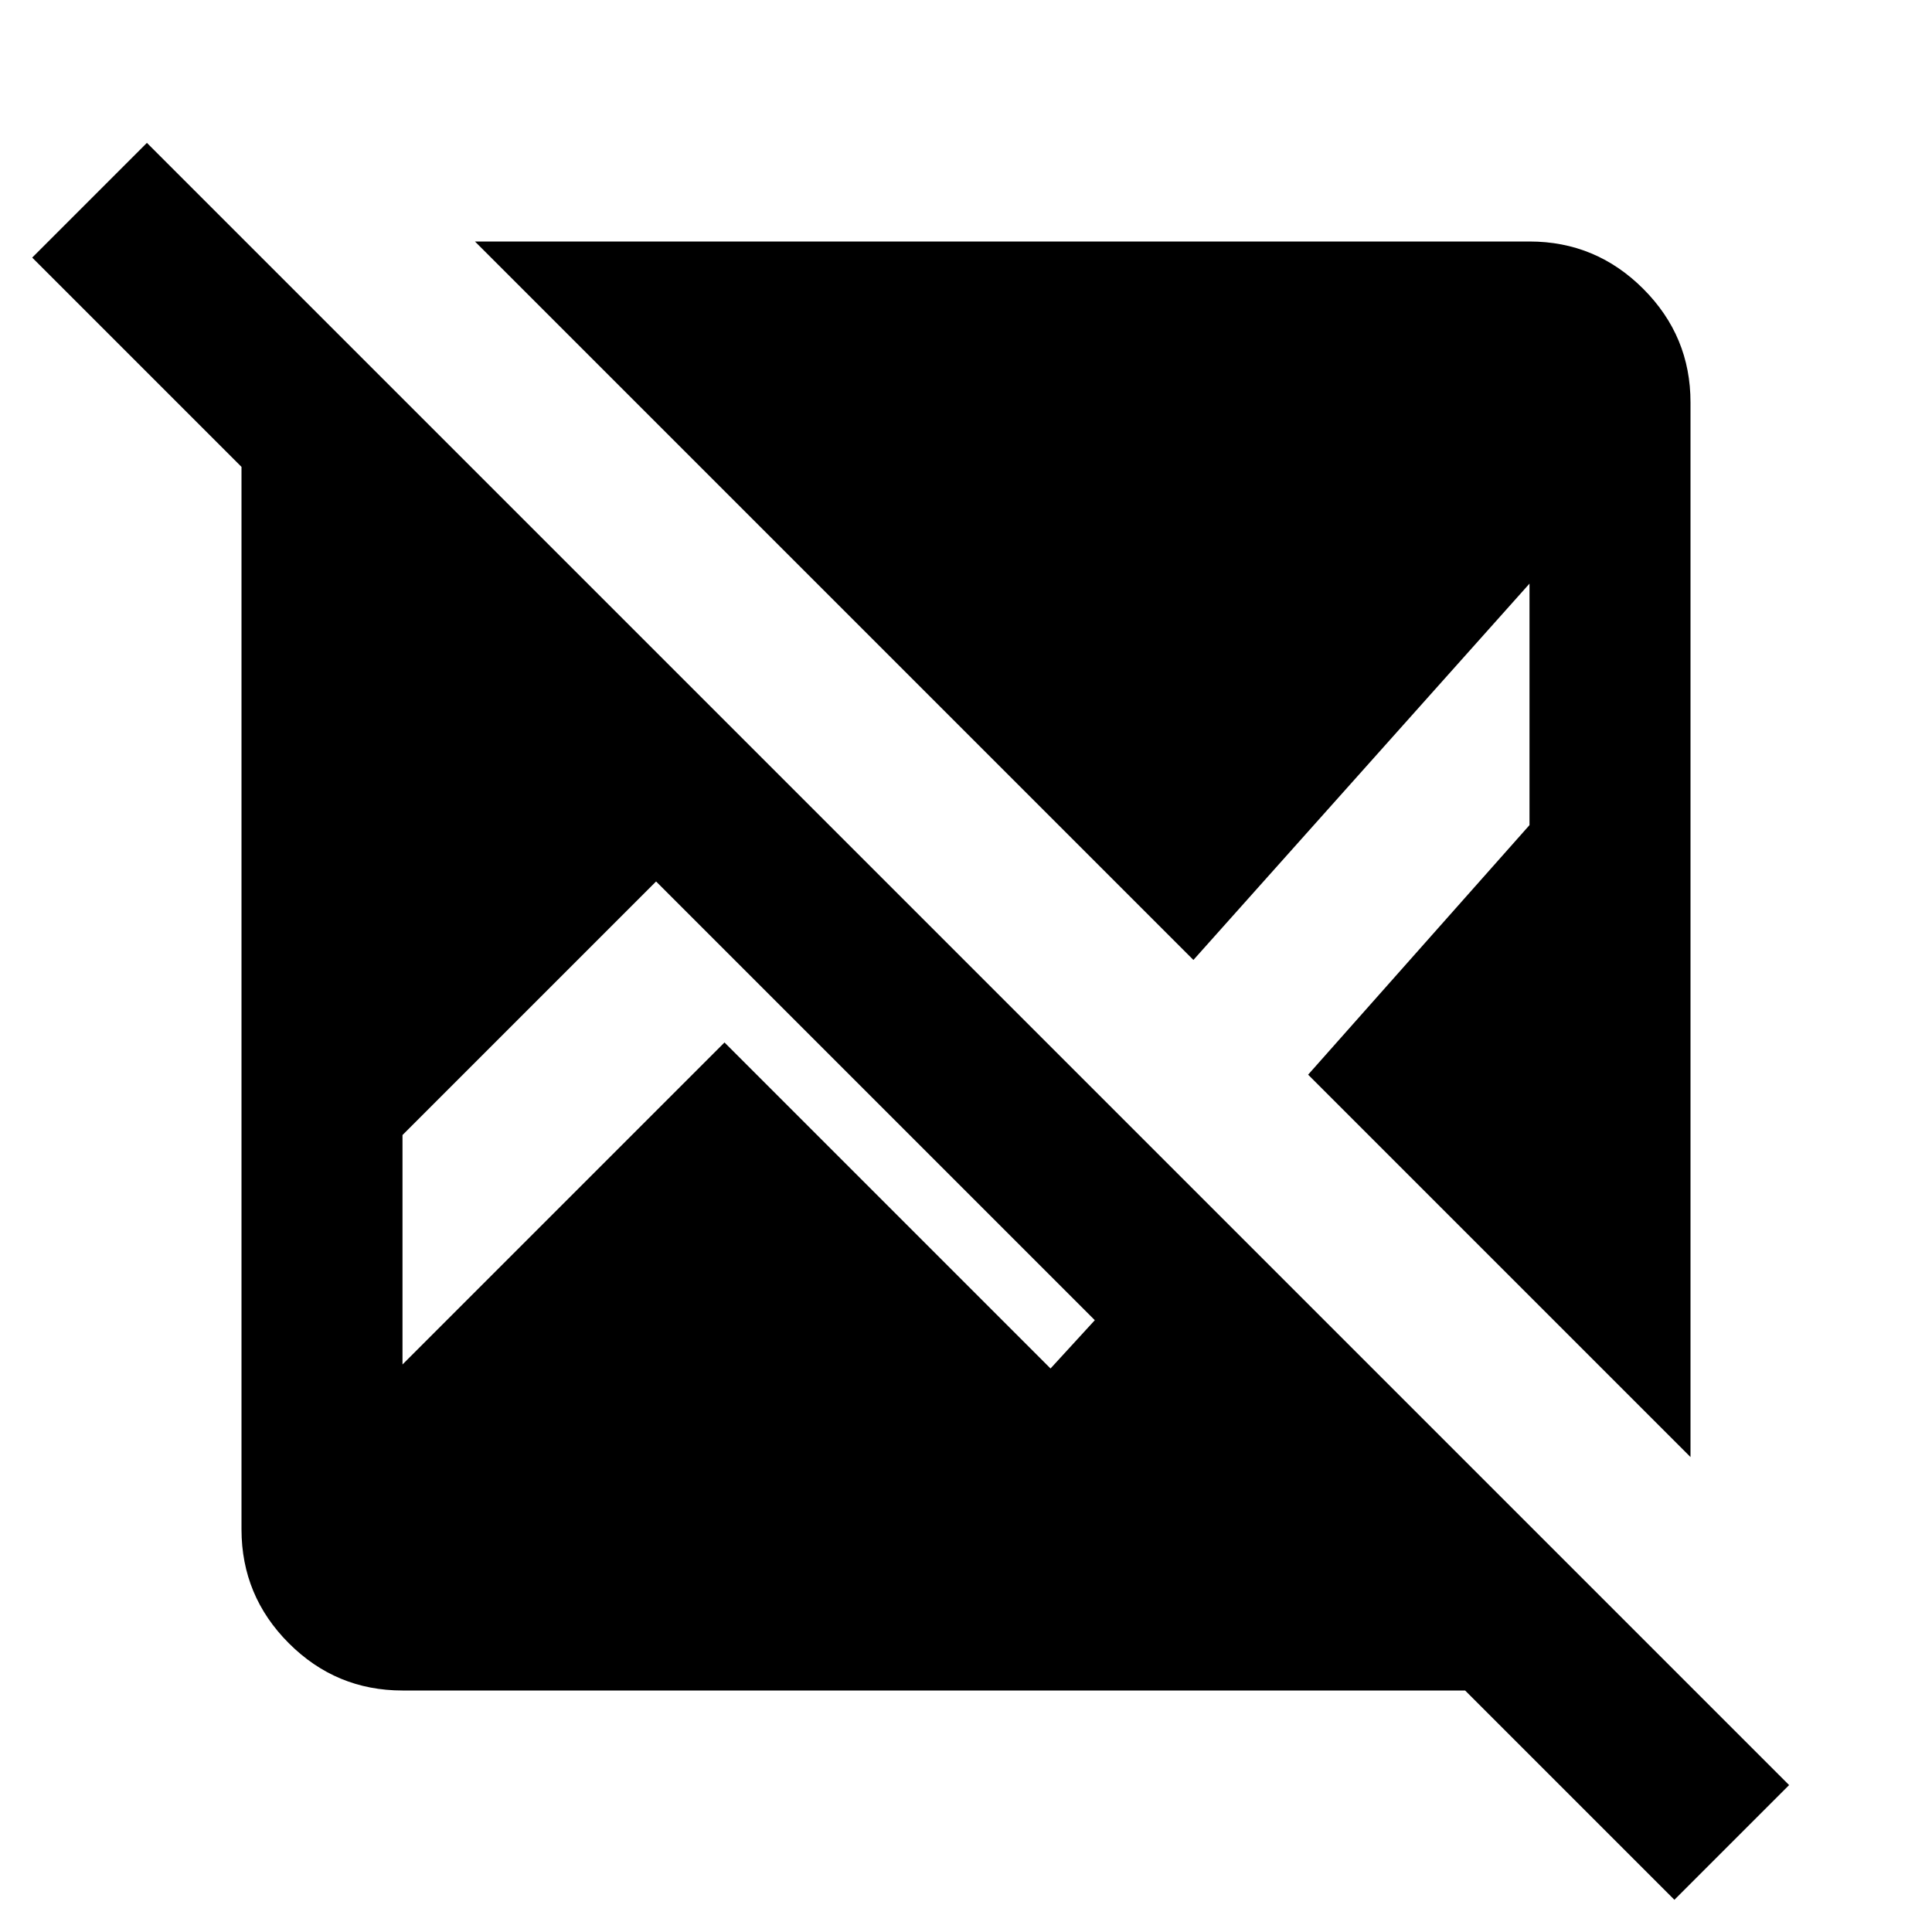
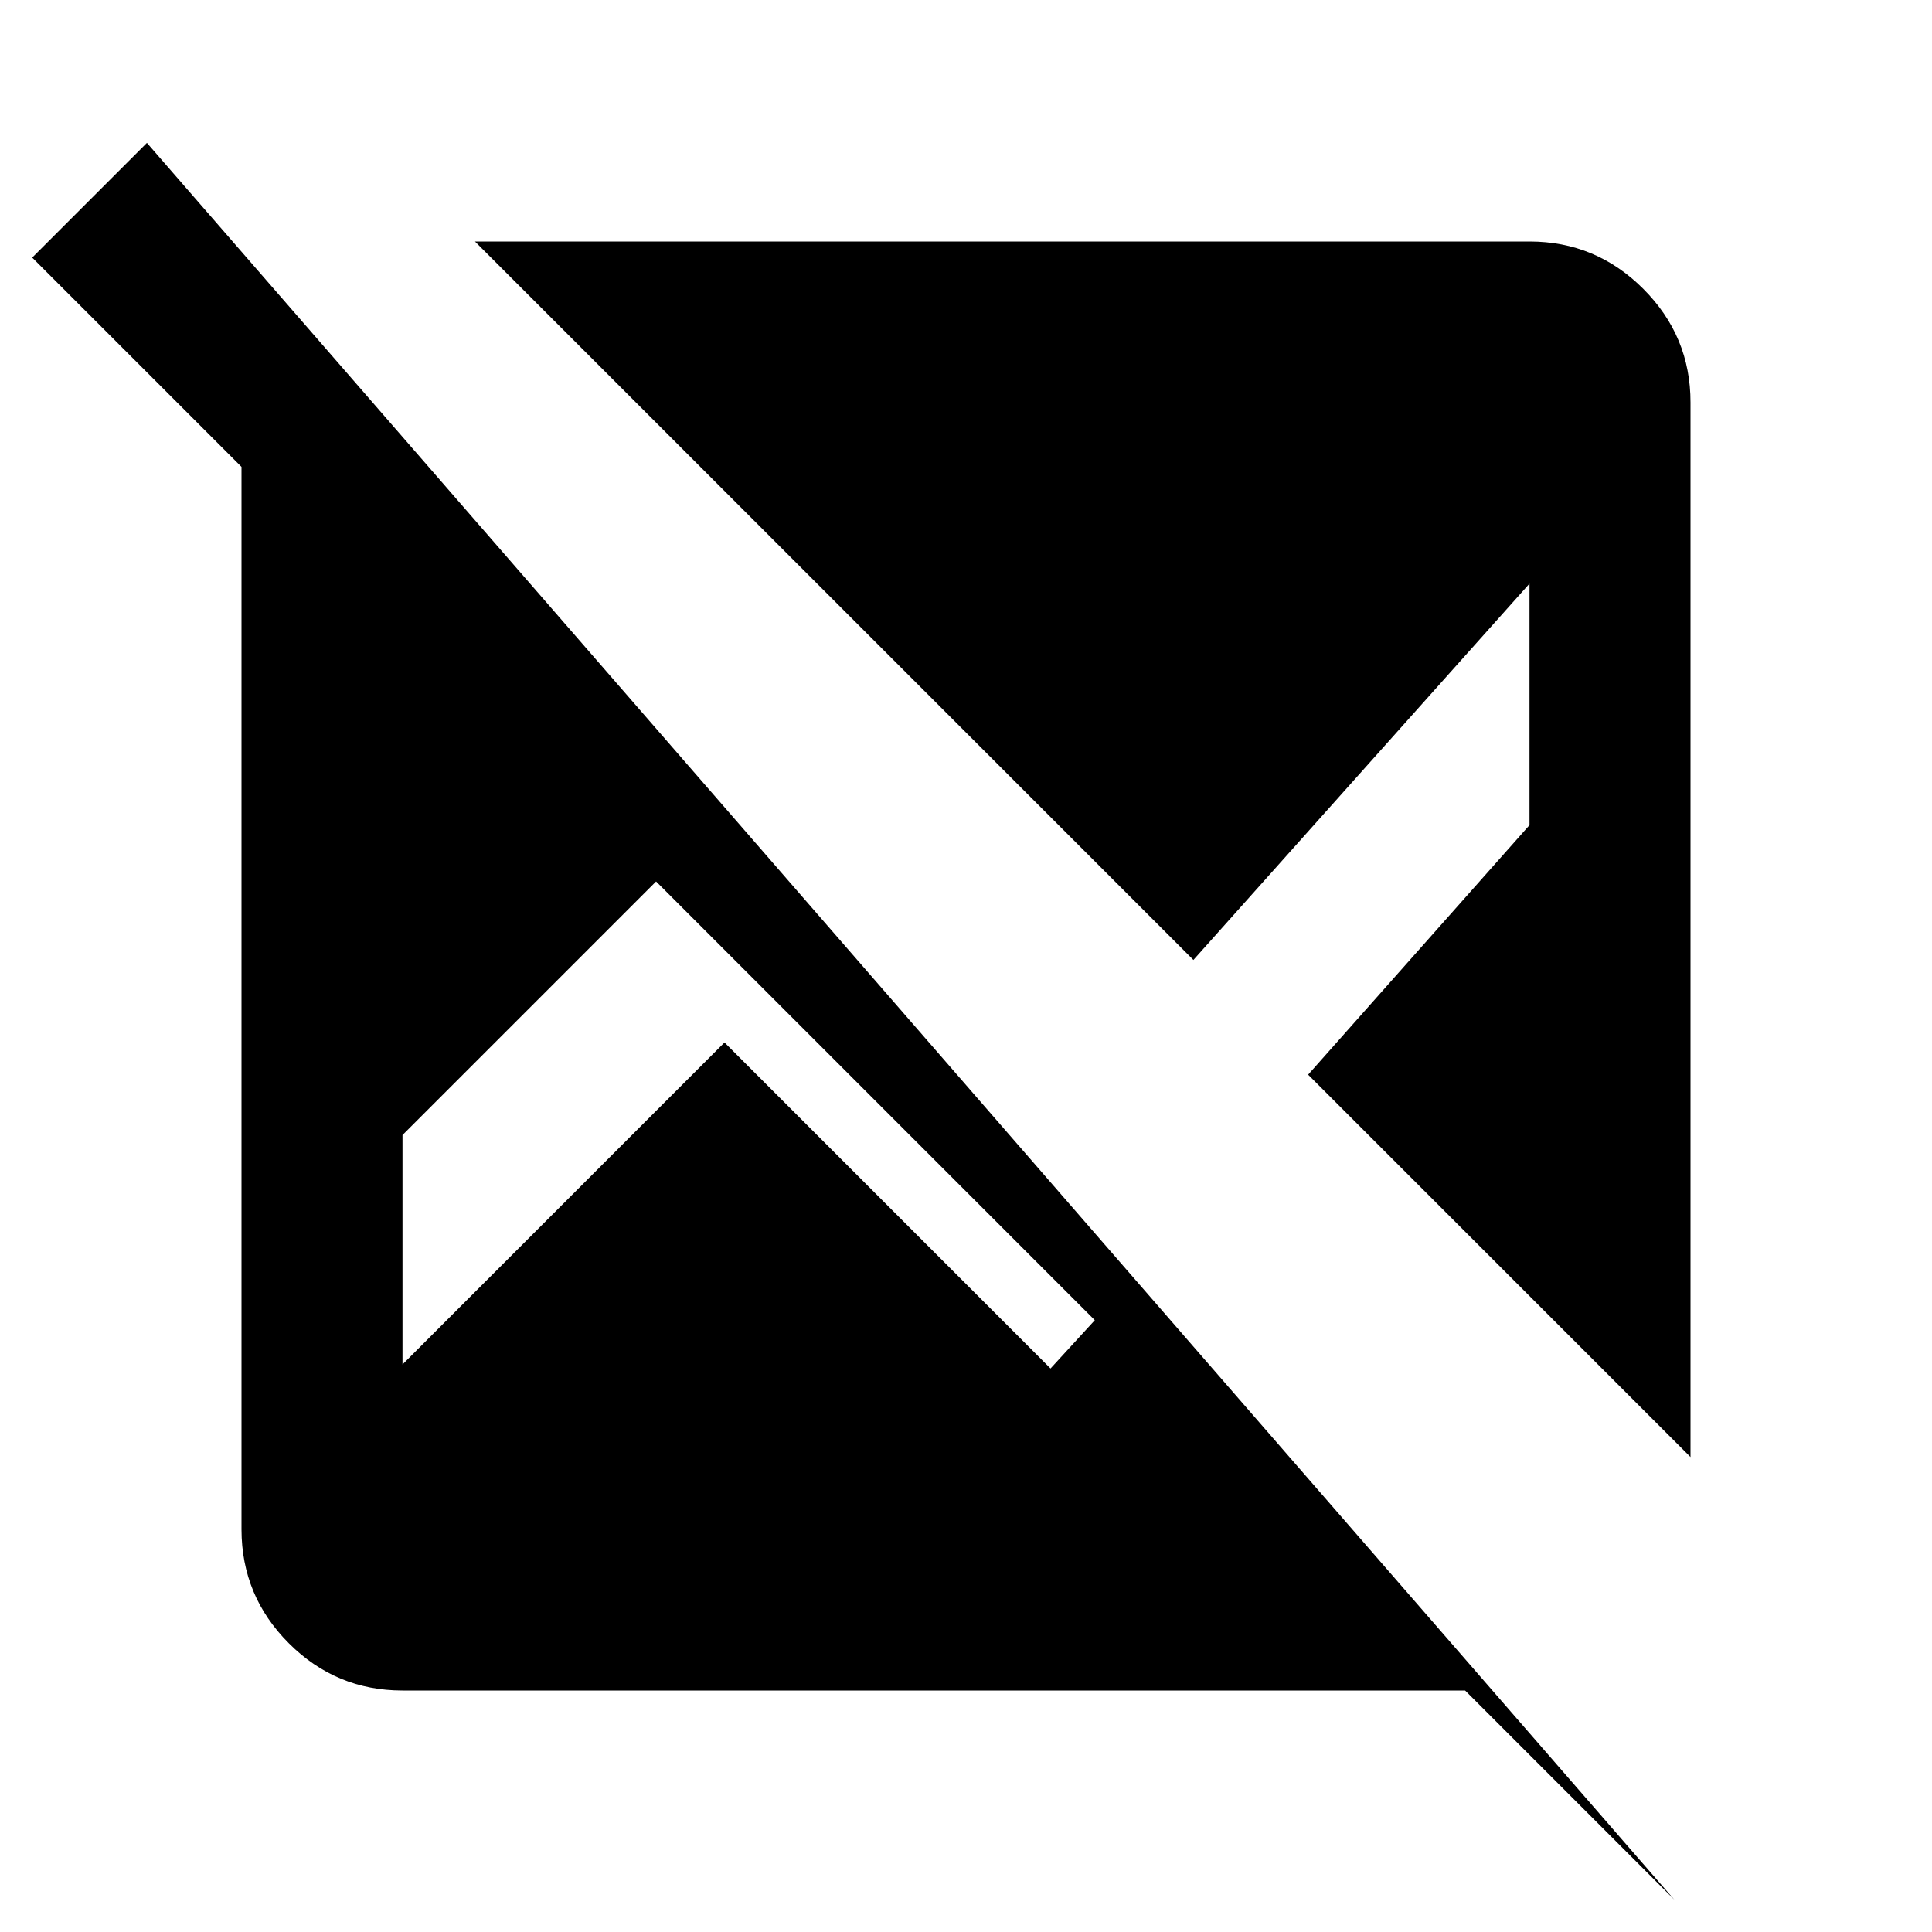
<svg xmlns="http://www.w3.org/2000/svg" width="800" height="800" viewBox="0 0 24 24">
-   <path fill="currentColor" d="M20.8 23.6L18.2 21H5q-.825 0-1.412-.587T3 19V5.8L.4 3.2l1.425-1.425l20.4 20.4zm.2-5.5l-4.75-4.75l2.75-3.1v-3l-4.175 4.675L5.9 3H19q.825 0 1.413.588T21 5zM5 16.95l4-4L13.05 17l.55-.6l-5.45-5.45L5 14.1z" />
+   <path fill="currentColor" d="M20.8 23.6L18.2 21H5q-.825 0-1.412-.587T3 19V5.8L.4 3.2l1.425-1.425zm.2-5.5l-4.75-4.75l2.75-3.1v-3l-4.175 4.675L5.9 3H19q.825 0 1.413.588T21 5zM5 16.95l4-4L13.05 17l.55-.6l-5.45-5.45L5 14.1z" />
</svg>